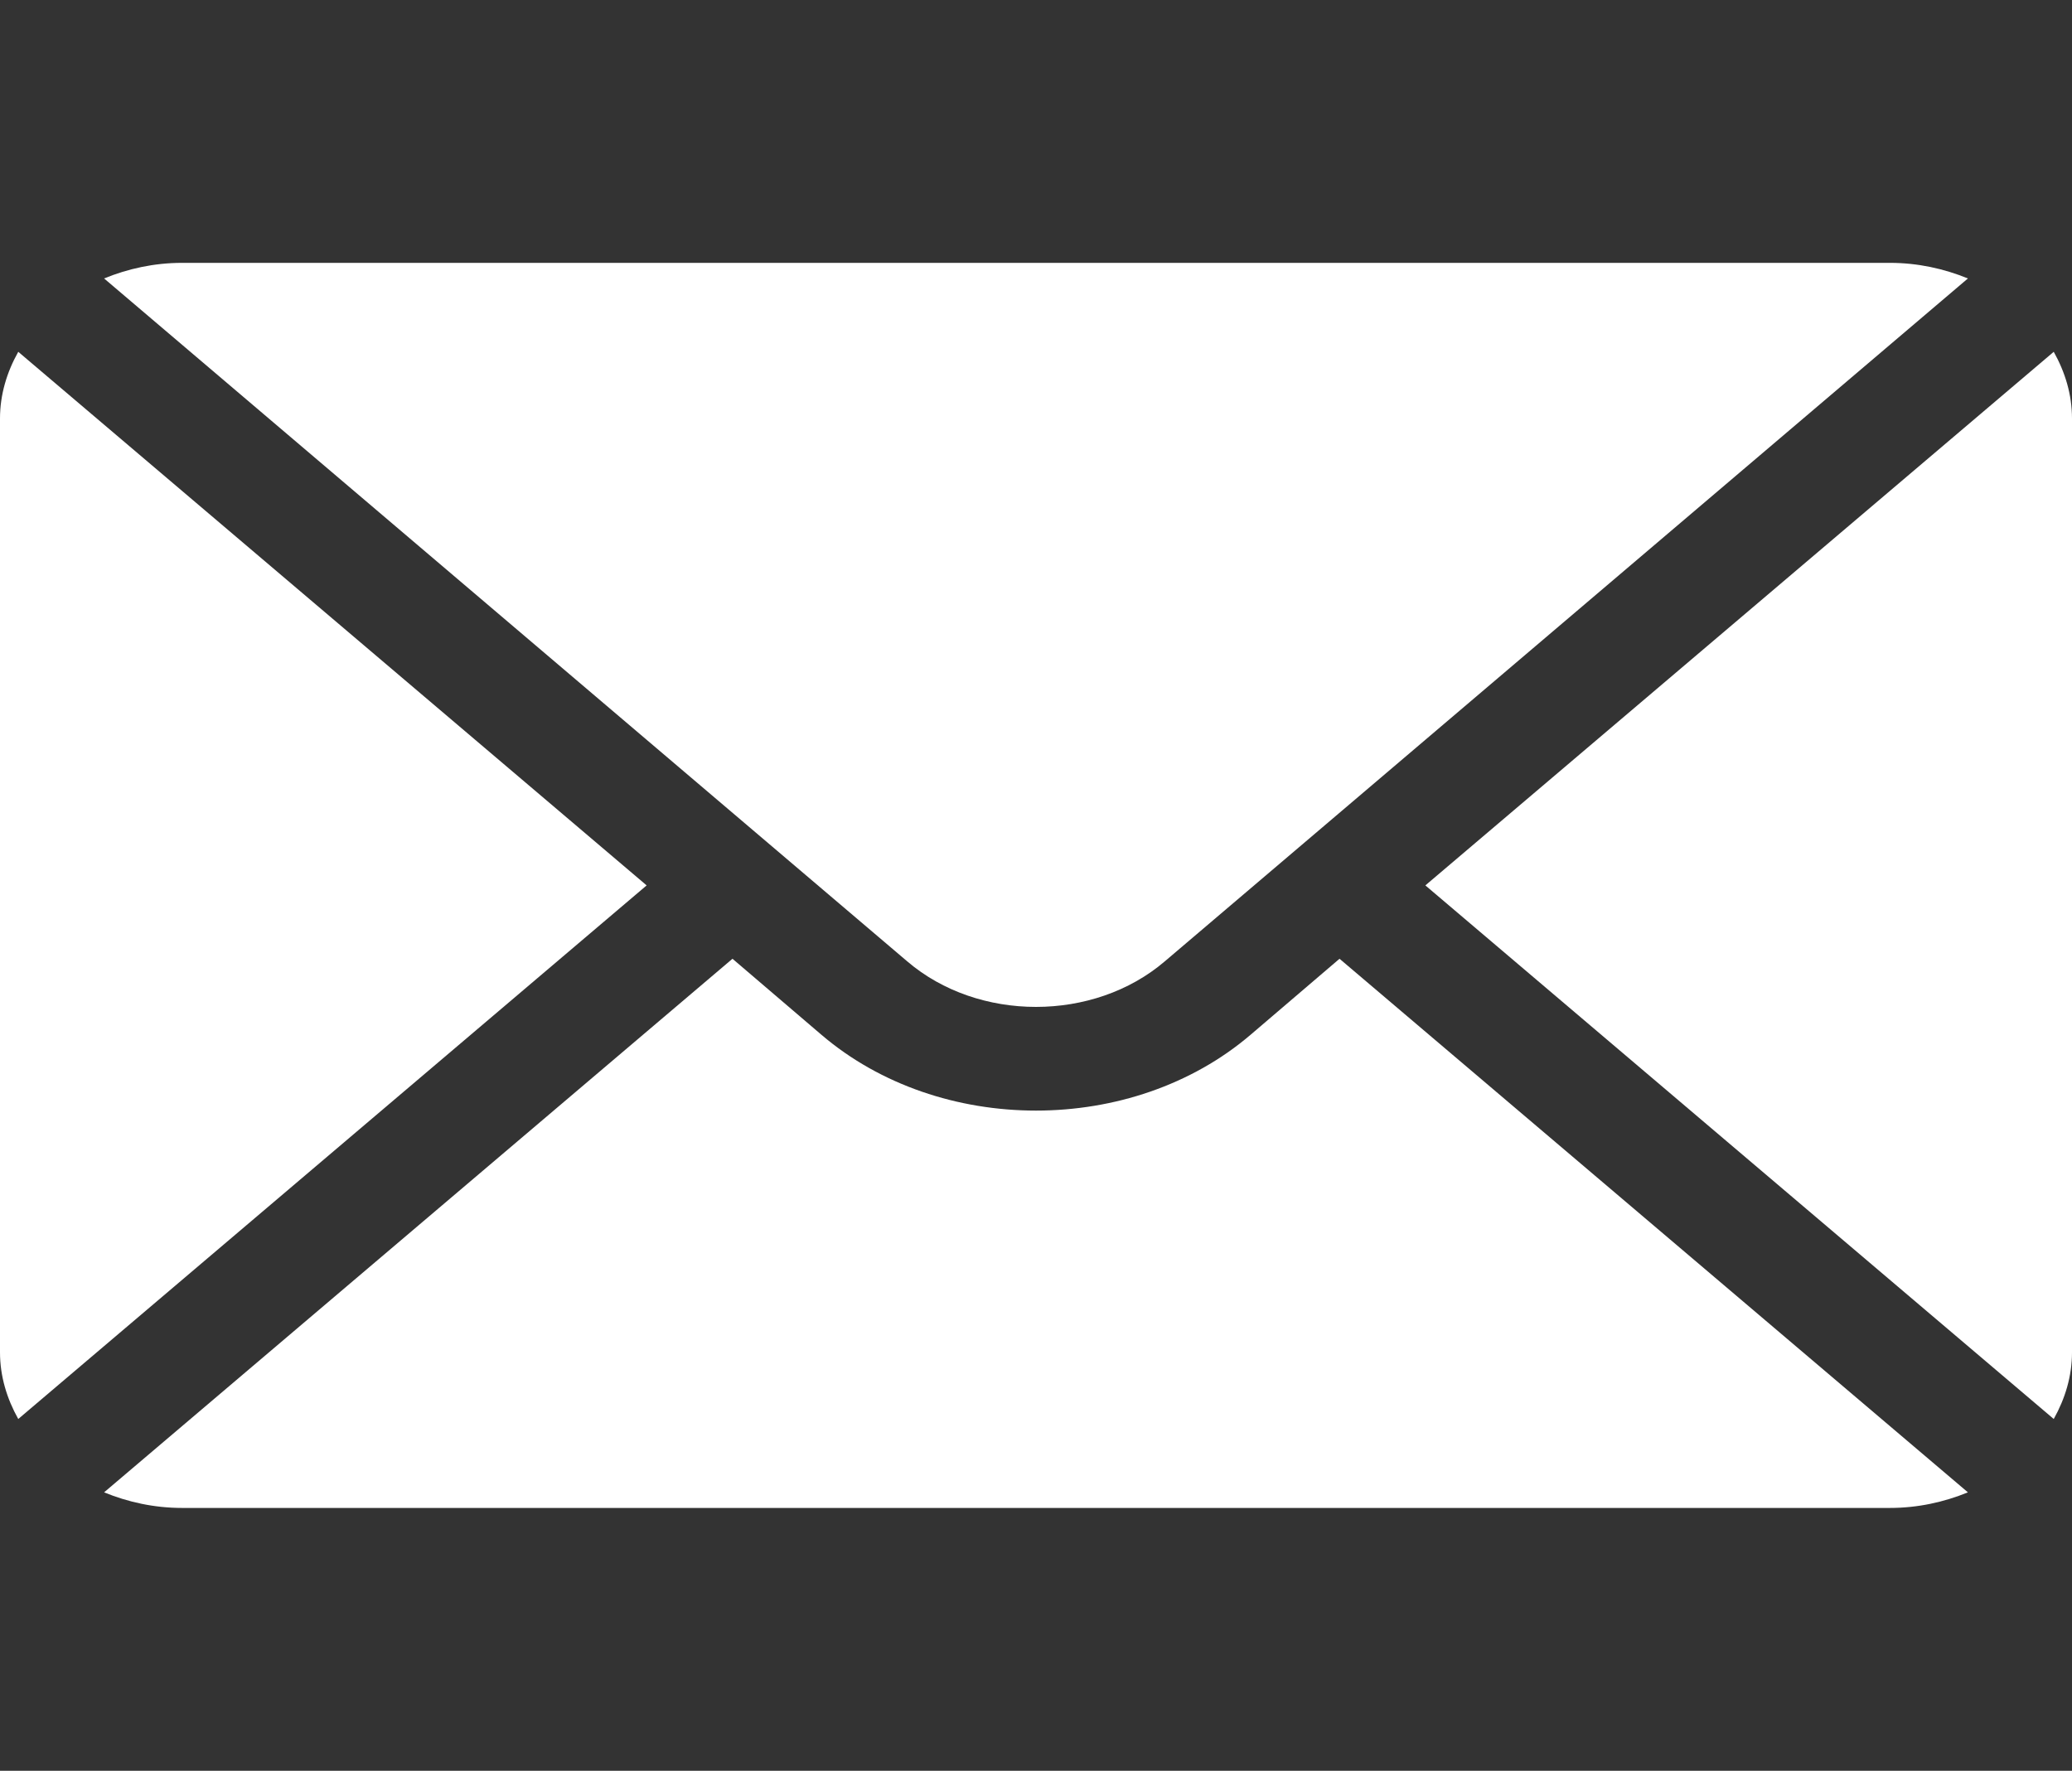
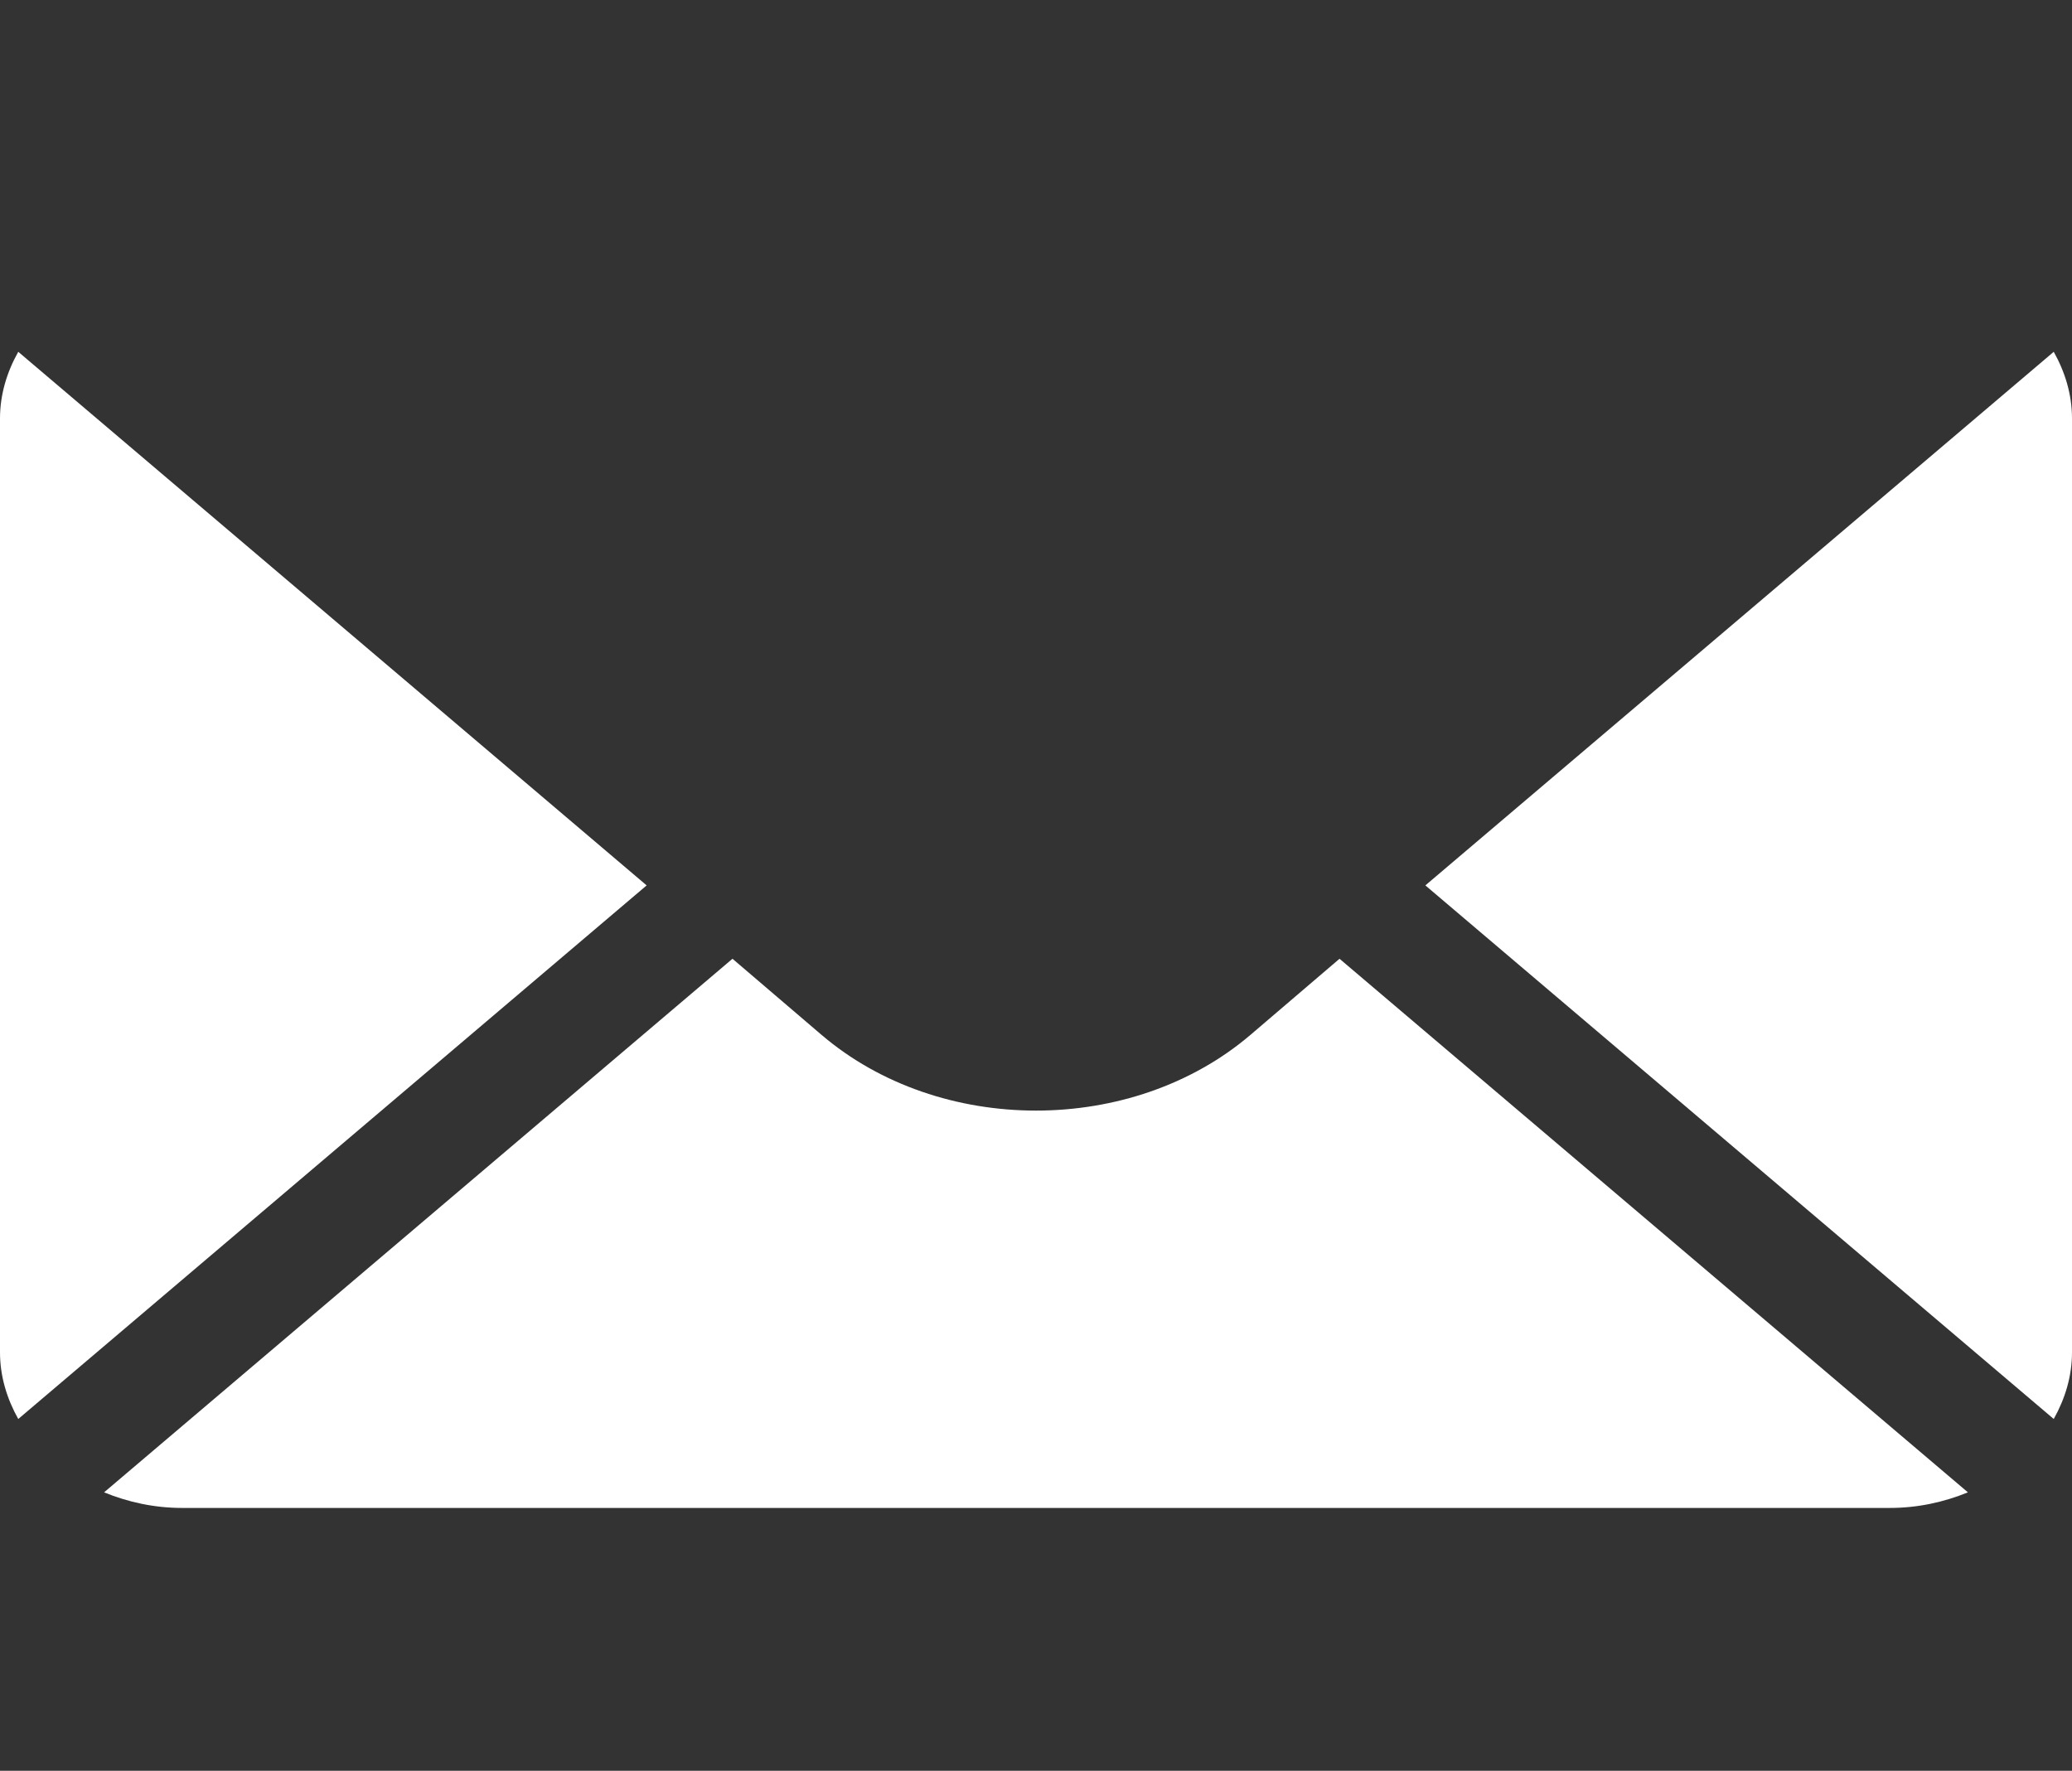
<svg xmlns="http://www.w3.org/2000/svg" width="117" height="100" viewBox="0 0 117 100" fill="none">
  <rect x="0" y="0" width="117" height="100" fill="#333333" stroke="none" />
-   <path d="M115.969 19.867L80.486 50L115.969 80.133C116.611 78.987 117 77.72 117 76.367V23.633C117 22.28 116.611 21.013 115.969 19.867Z" fill="white" />
-   <path d="M106.717 14.844H10.283C8.7 14.844 7.218 15.176 5.878 15.725L51.23 54.291C55.239 57.719 61.76 57.719 65.77 54.291L111.122 15.725C109.782 15.176 108.3 14.844 106.717 14.844Z" fill="white" />
+   <path d="M115.969 19.867L80.486 50L115.969 80.133C116.611 78.987 117 77.72 117 76.367V23.633C117 22.28 116.611 21.013 115.969 19.867" fill="white" />
  <path d="M1.031 19.867C0.389 21.013 0 22.28 0 23.633V76.367C0 77.72 0.389 78.987 1.031 80.133L36.514 50L1.031 19.867Z" fill="white" />
  <path d="M75.639 54.143L70.618 58.434C63.936 64.145 53.064 64.145 46.382 58.434L41.361 54.143L5.878 84.275C7.218 84.824 8.7 85.156 10.283 85.156H106.717C108.3 85.156 109.782 84.824 111.122 84.275L75.639 54.143Z" fill="white" />
</svg>